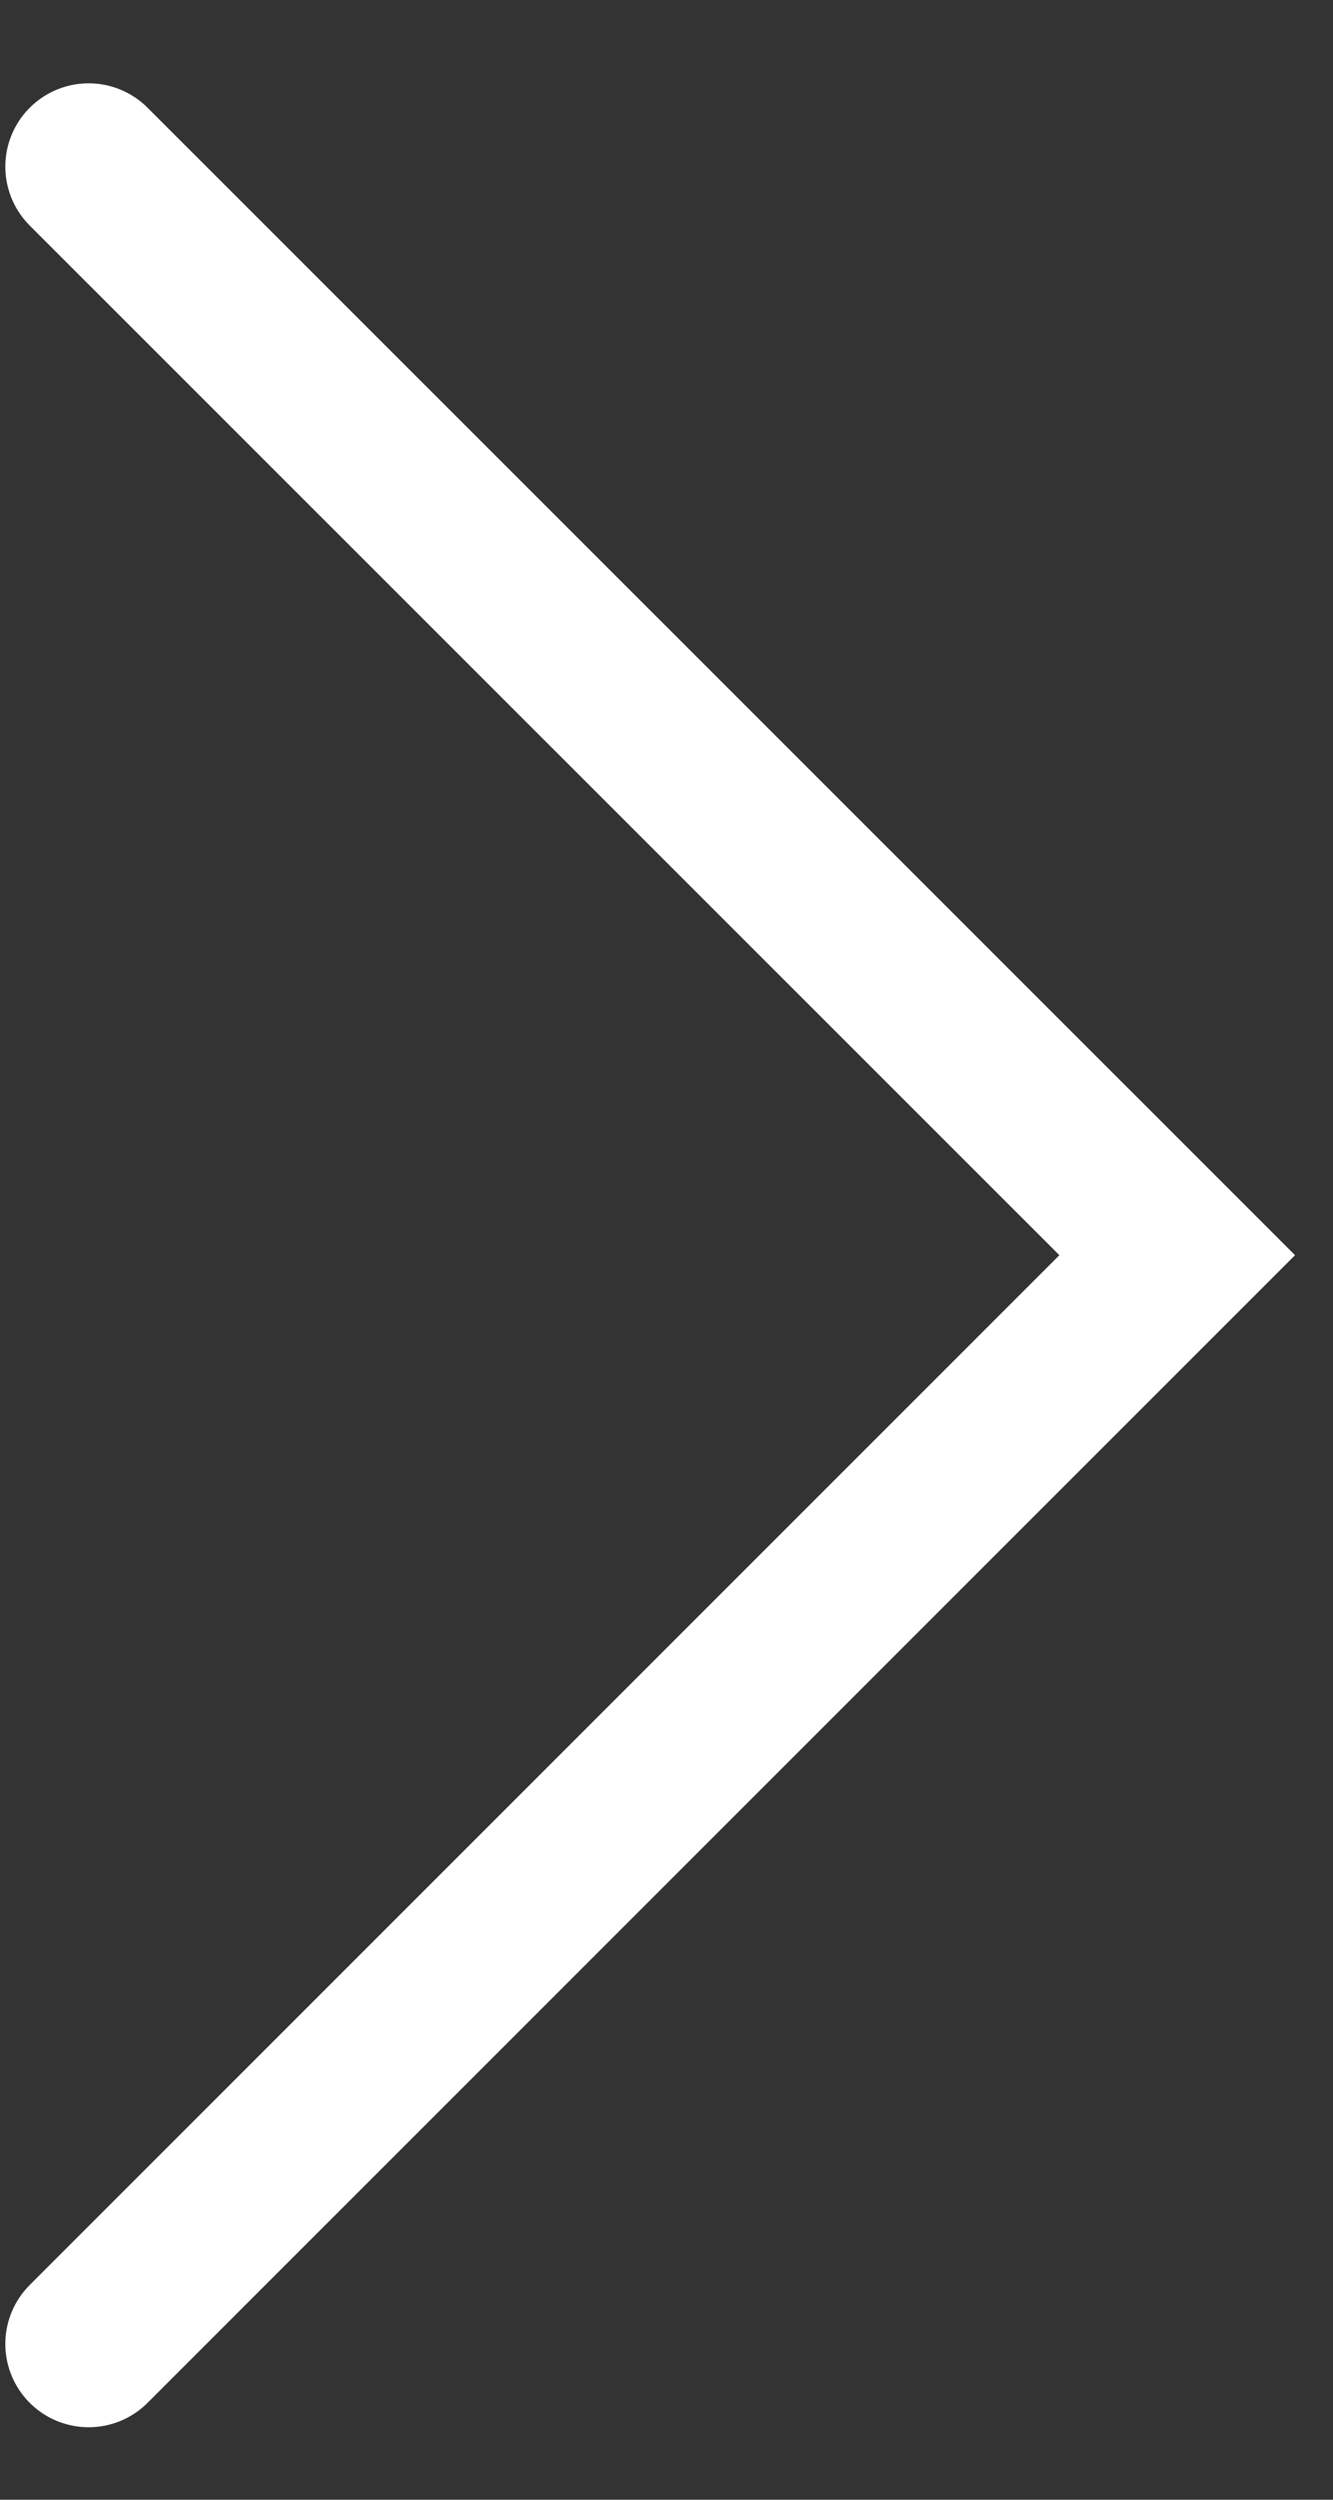
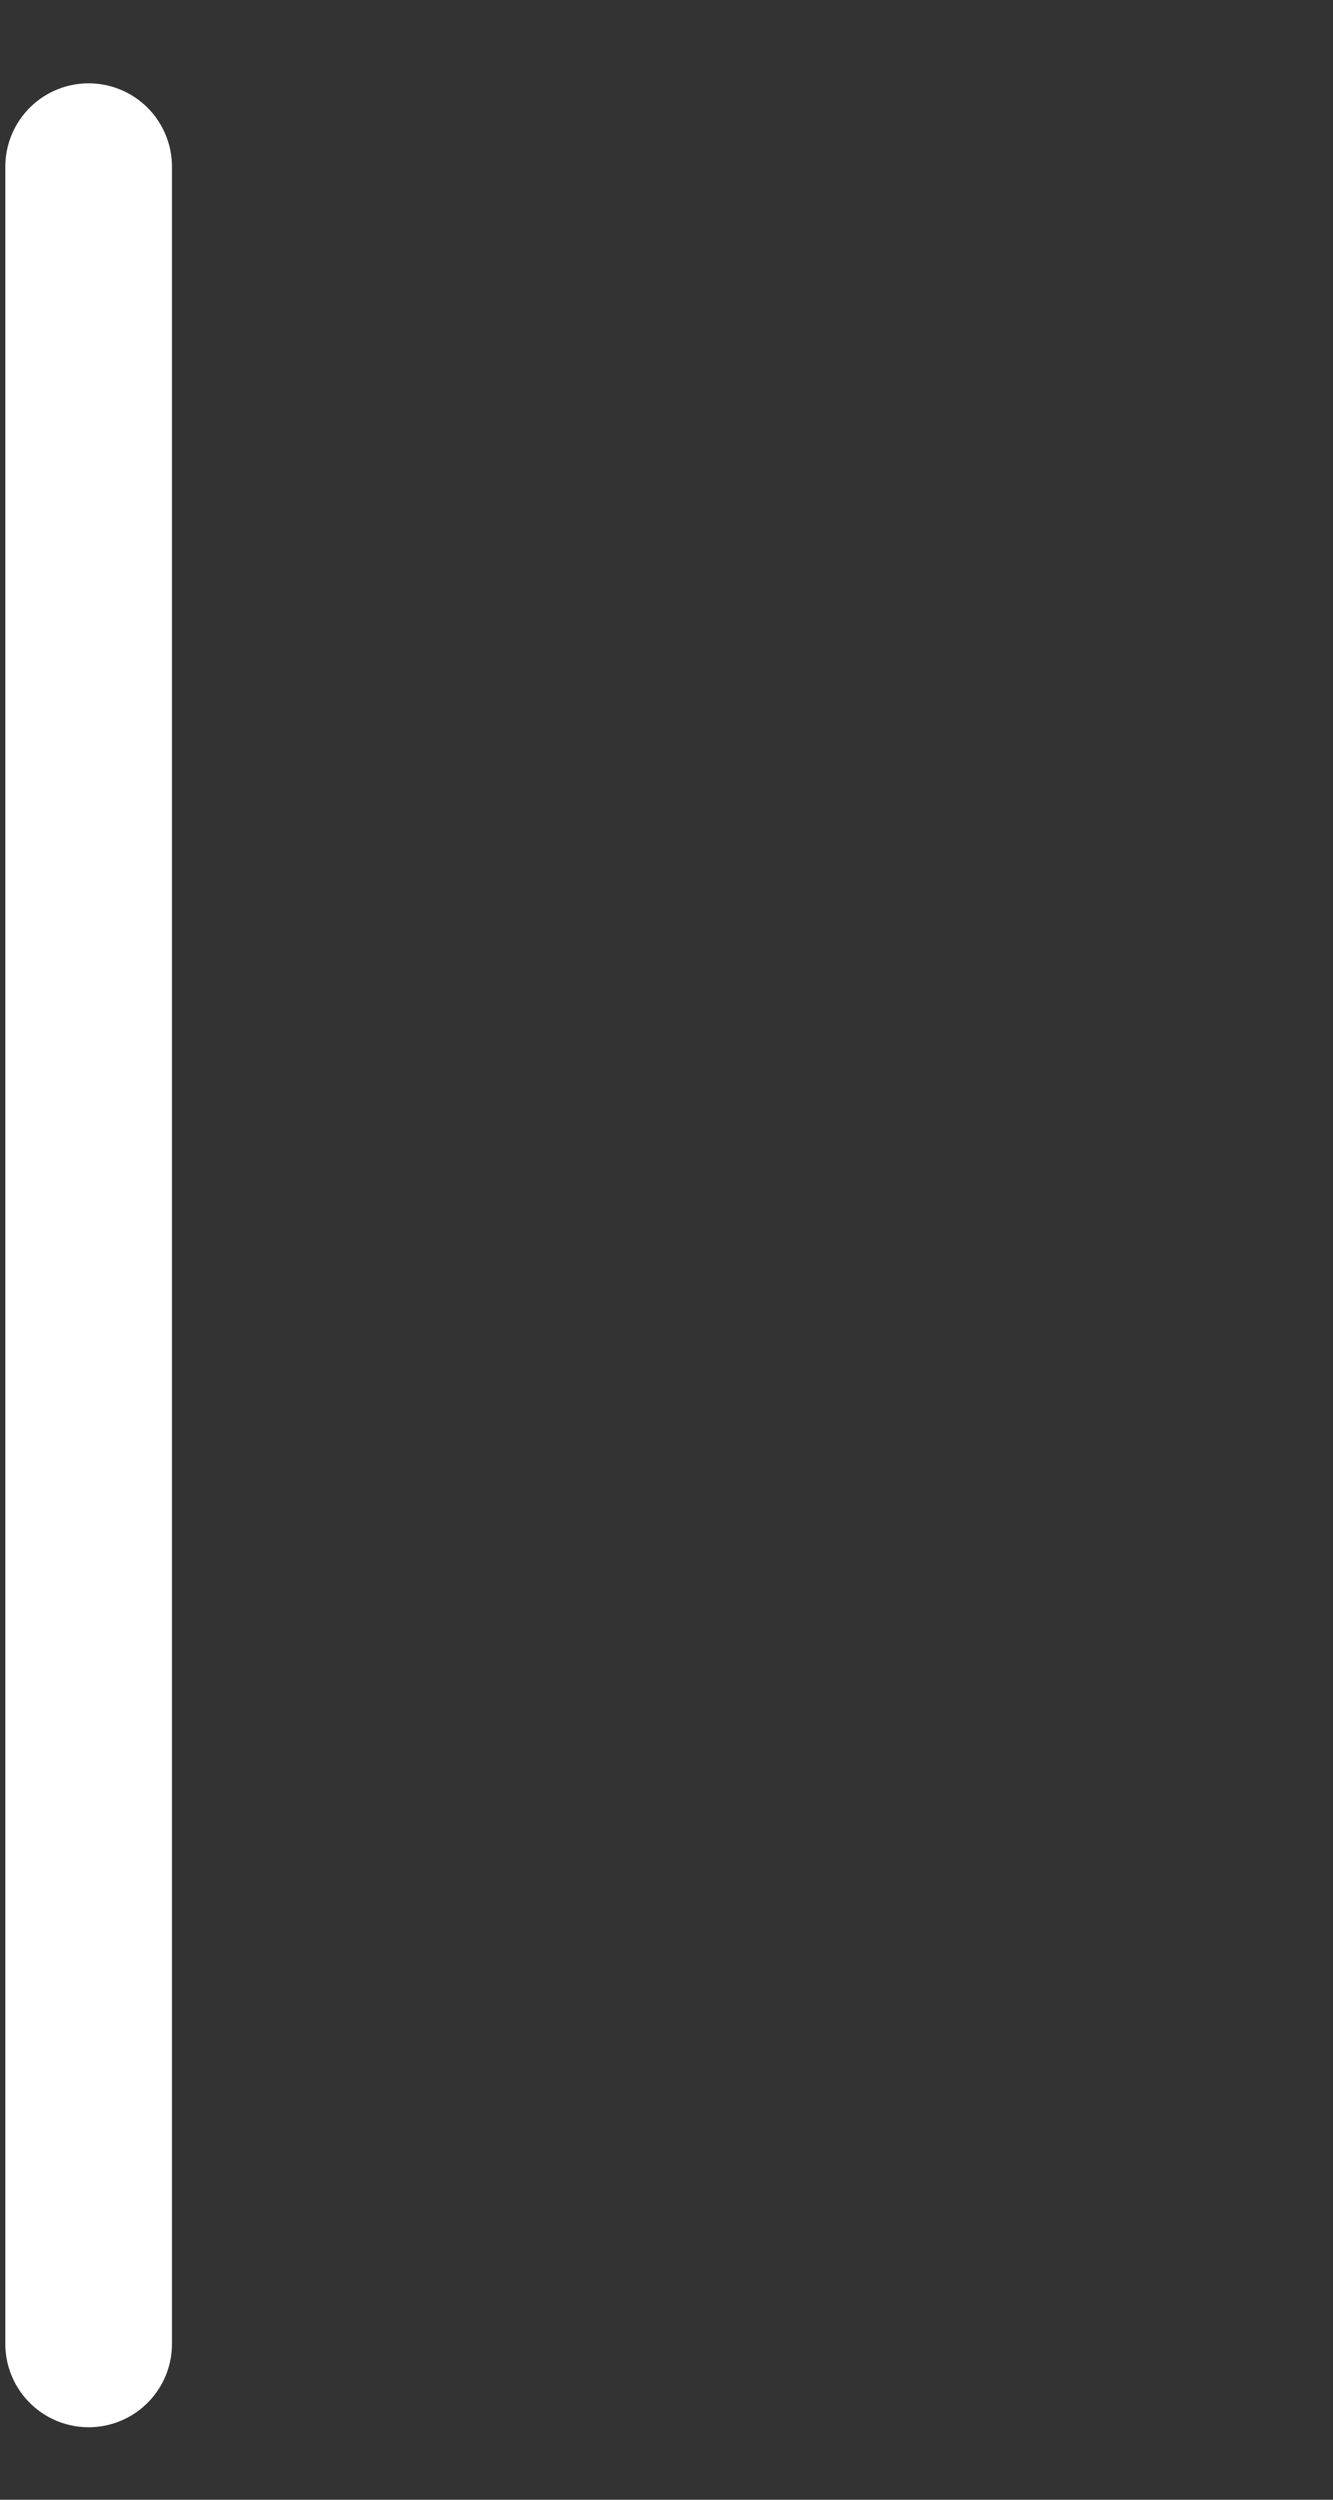
<svg xmlns="http://www.w3.org/2000/svg" width="8" height="15" viewBox="0 0 8 15" fill="none">
  <rect x="0" y="0" width="8" height="15" fill="#333333" stroke="none" />
-   <path d="M0.532 1L7.065 7.532L0.532 14.065" stroke="white" stroke-linecap="round" />
+   <path d="M0.532 1L0.532 14.065" stroke="white" stroke-linecap="round" />
</svg>